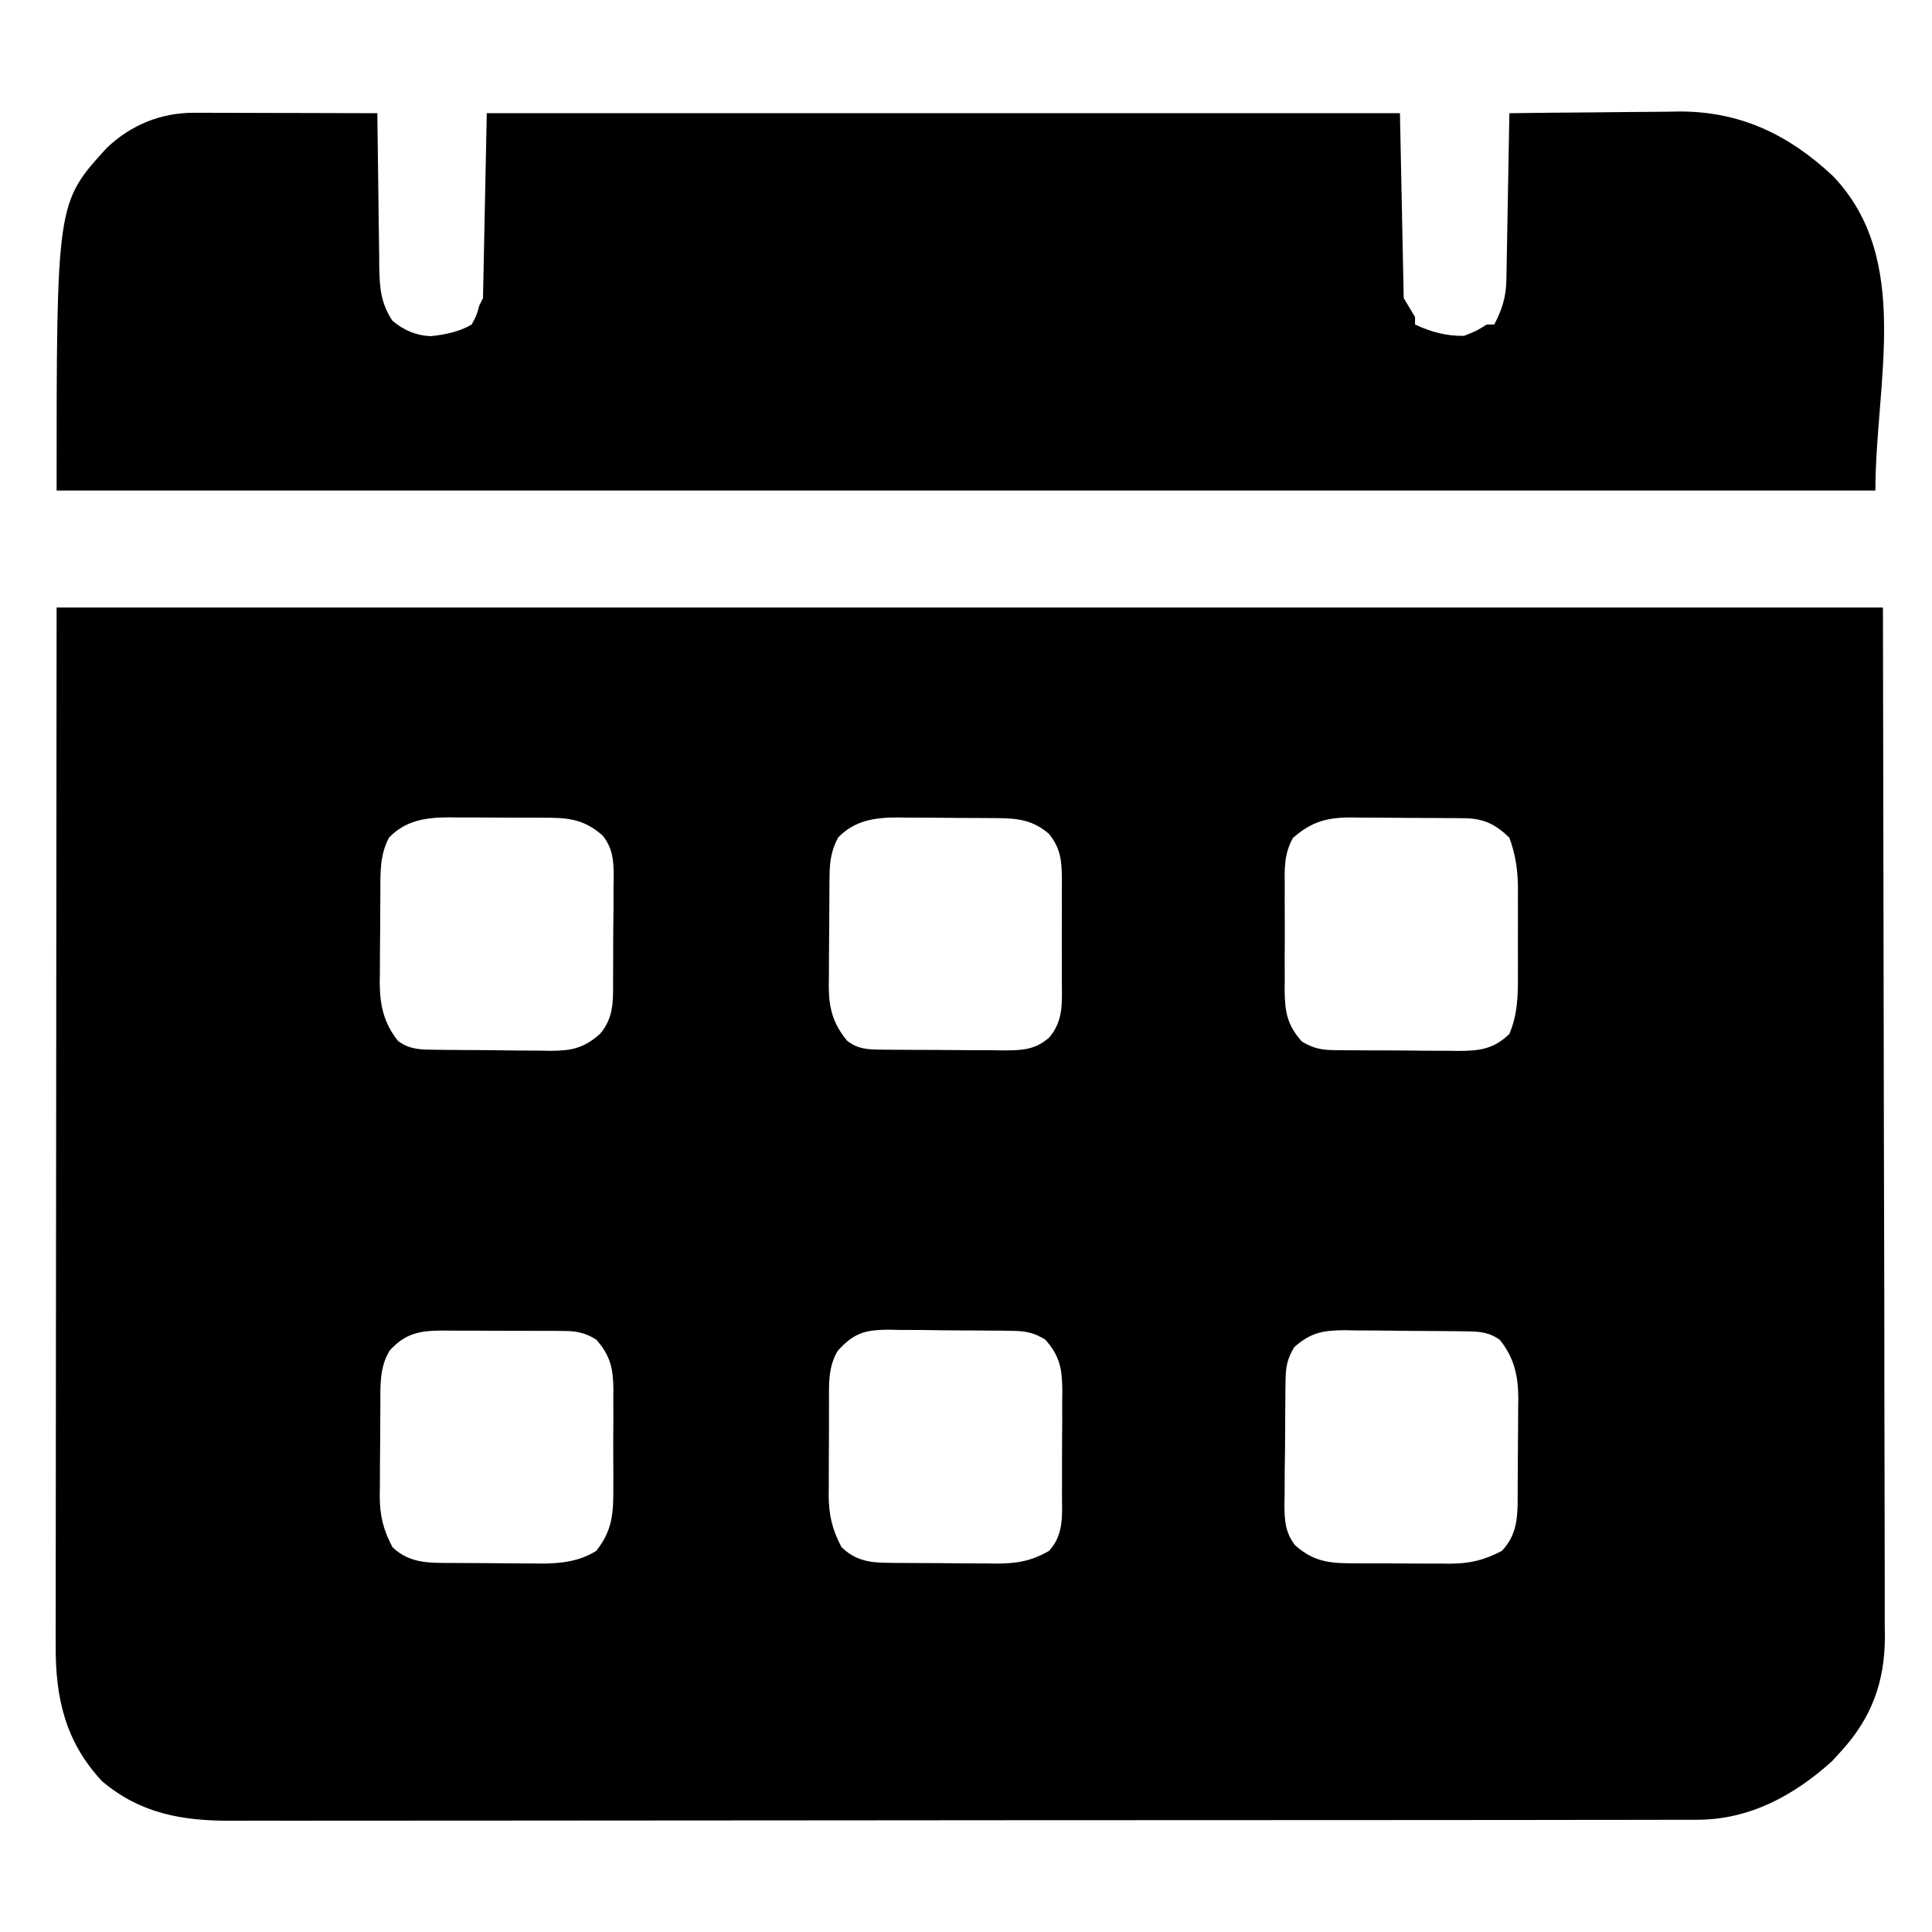
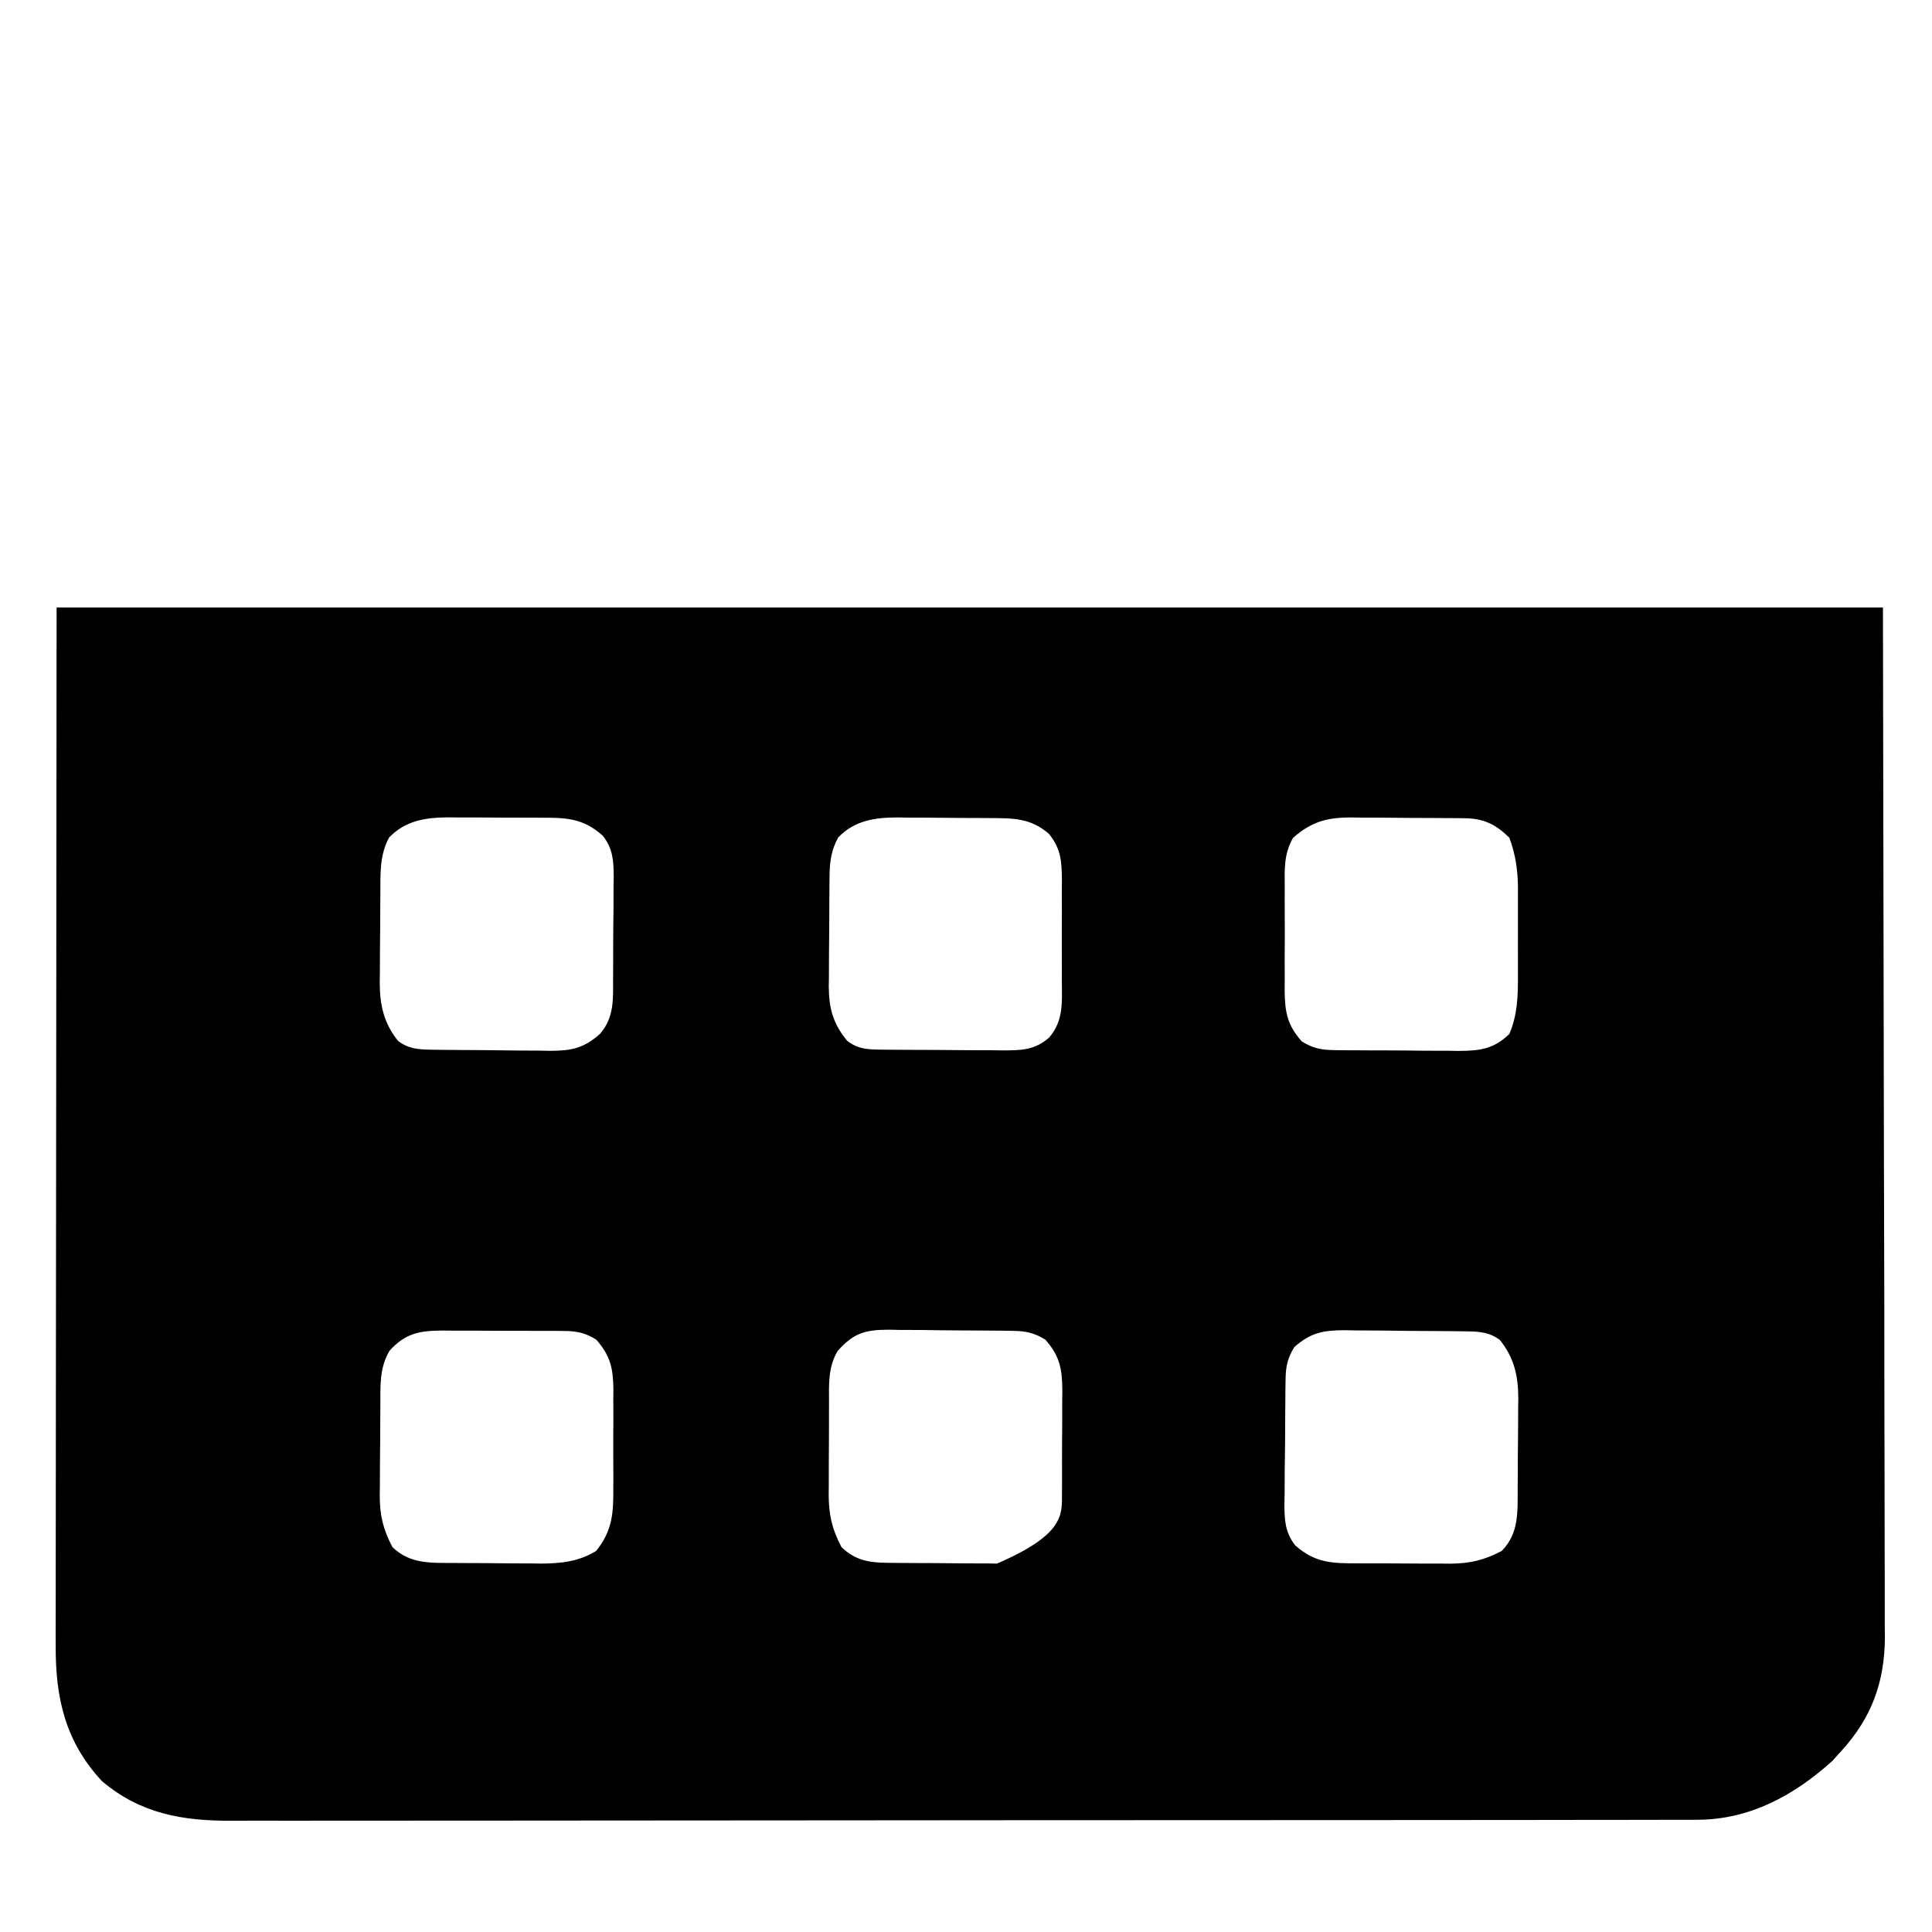
<svg xmlns="http://www.w3.org/2000/svg" version="1.1" width="512" height="512">
-   <path d="M0 0 C159.72 0 319.44 0 484 0 C484.082 46.282 484.165 92.565 484.25 140.25 C484.286 154.863 484.323 169.476 484.36 184.532 C484.378 202.378 484.378 202.378 484.382 210.733 C484.386 216.568 484.4 222.402 484.422 228.237 C484.448 234.971 484.459 241.705 484.454 248.44 C484.451 251.882 484.455 255.324 484.477 258.766 C484.497 262.462 484.492 266.156 484.481 269.851 C484.493 270.913 484.504 271.975 484.516 273.069 C484.423 284.903 480.955 294.249 473 303 C472.196 303.887 471.391 304.774 470.562 305.688 C460.451 314.813 448.683 321.241 434.766 321.257 C434.069 321.261 433.372 321.264 432.654 321.268 C430.325 321.277 427.996 321.272 425.667 321.267 C423.978 321.271 422.288 321.276 420.599 321.281 C415.961 321.293 411.324 321.293 406.686 321.291 C401.683 321.29 396.679 321.301 391.676 321.311 C381.874 321.327 372.073 321.333 362.272 321.334 C354.304 321.335 346.337 321.339 338.37 321.346 C315.778 321.363 293.187 321.372 270.596 321.371 C268.769 321.371 268.769 321.371 266.905 321.371 C265.686 321.371 264.467 321.37 263.21 321.37 C243.45 321.37 223.69 321.389 203.93 321.417 C183.638 321.446 163.346 321.459 143.054 321.458 C131.662 321.457 120.271 321.463 108.879 321.484 C99.18 321.502 89.481 321.507 79.782 321.493 C74.835 321.487 69.888 321.486 64.941 321.504 C60.408 321.519 55.876 321.517 51.343 321.499 C49.707 321.496 48.071 321.5 46.435 321.511 C33.45 321.594 22.227 319.669 12 311 C2.317 300.582 -0.314 288.995 -0.241 275.142 C-0.242 273.966 -0.244 272.79 -0.246 271.579 C-0.248 268.326 -0.242 265.073 -0.232 261.82 C-0.223 258.254 -0.226 254.688 -0.228 251.123 C-0.229 244.206 -0.22 237.29 -0.207 230.374 C-0.192 222.371 -0.191 214.368 -0.189 206.365 C-0.179 185.243 -0.151 164.122 -0.125 143 C-0.084 95.81 -0.043 48.62 0 0 Z M88.125 60.938 C85.58 65.604 85.824 70.477 85.797 75.676 C85.791 76.519 85.785 77.363 85.78 78.231 C85.77 80.014 85.764 81.797 85.76 83.58 C85.75 86.292 85.719 89.004 85.688 91.717 C85.681 93.453 85.676 95.189 85.672 96.926 C85.66 97.73 85.647 98.535 85.634 99.363 C85.658 105.327 86.671 110.088 90.5 114.875 C93.251 116.938 95.882 117.133 99.193 117.177 C100.455 117.196 100.455 117.196 101.742 117.216 C102.648 117.223 103.555 117.231 104.488 117.238 C105.424 117.246 106.36 117.254 107.325 117.263 C109.306 117.277 111.287 117.287 113.268 117.295 C116.291 117.312 119.312 117.356 122.334 117.4 C124.26 117.411 126.187 117.419 128.113 117.426 C129.464 117.452 129.464 117.452 130.841 117.479 C136.378 117.46 139.697 116.828 144 113 C147.857 108.546 147.468 103.706 147.469 98.098 C147.476 97.142 147.484 96.187 147.492 95.203 C147.503 93.186 147.505 91.17 147.501 89.154 C147.5 86.076 147.542 83.001 147.586 79.924 C147.591 77.961 147.594 75.998 147.594 74.035 C147.61 73.119 147.627 72.204 147.643 71.26 C147.598 67.011 147.426 63.935 144.775 60.498 C139.455 55.71 134.863 55.692 128.008 55.699 C127.144 55.695 126.279 55.691 125.389 55.686 C123.565 55.681 121.741 55.68 119.917 55.684 C117.141 55.687 114.366 55.664 111.59 55.639 C109.813 55.636 108.035 55.636 106.258 55.637 C105.435 55.628 104.612 55.618 103.763 55.609 C97.771 55.656 92.488 56.429 88.125 60.938 Z M207.125 60.938 C205.327 64.234 204.876 67.308 204.839 71.031 C204.829 71.812 204.82 72.593 204.81 73.398 C204.806 74.233 204.801 75.069 204.797 75.93 C204.791 76.798 204.785 77.666 204.78 78.56 C204.77 80.394 204.764 82.228 204.76 84.062 C204.75 86.858 204.719 89.653 204.688 92.449 C204.681 94.234 204.676 96.02 204.672 97.805 C204.66 98.636 204.647 99.468 204.634 100.324 C204.657 106.11 205.708 110.231 209.5 114.812 C212.255 116.993 214.931 117.131 218.3 117.161 C219.165 117.171 220.029 117.18 220.92 117.19 C222.317 117.197 222.317 117.197 223.742 117.203 C225.183 117.212 225.183 117.212 226.653 117.22 C228.685 117.23 230.718 117.236 232.75 117.24 C235.856 117.25 238.961 117.281 242.066 117.312 C244.042 117.319 246.017 117.324 247.992 117.328 C248.919 117.34 249.847 117.353 250.802 117.366 C255.645 117.349 259.18 117.32 263 114 C266.874 109.522 266.436 104.685 266.398 99.062 C266.403 97.626 266.403 97.626 266.407 96.16 C266.409 94.14 266.404 92.119 266.391 90.099 C266.375 87.011 266.391 83.924 266.41 80.836 C266.408 78.87 266.404 76.904 266.398 74.938 C266.405 74.017 266.411 73.096 266.417 72.147 C266.364 67.277 266.177 63.948 263 60 C258.122 55.732 253.428 55.828 247.203 55.797 C245.903 55.788 245.903 55.788 244.576 55.78 C242.74 55.77 240.904 55.764 239.068 55.76 C236.274 55.75 233.481 55.719 230.688 55.688 C228.901 55.681 227.115 55.676 225.328 55.672 C224.499 55.66 223.669 55.647 222.815 55.634 C216.794 55.657 211.512 56.405 207.125 60.938 Z M327.658 61.055 C325.226 65.375 325.427 69.24 325.469 74.121 C325.463 75.587 325.463 75.587 325.457 77.083 C325.454 79.147 325.462 81.21 325.479 83.274 C325.5 86.423 325.479 89.571 325.453 92.721 C325.456 94.729 325.461 96.738 325.469 98.746 C325.461 99.684 325.453 100.621 325.444 101.588 C325.524 107.187 326.117 110.649 330 115 C332.907 116.779 335.103 117.257 338.49 117.291 C339.371 117.303 340.252 117.316 341.16 117.329 C342.105 117.331 343.05 117.334 344.023 117.336 C345.492 117.346 345.492 117.346 346.99 117.356 C349.059 117.366 351.129 117.371 353.198 117.371 C356.357 117.375 359.514 117.411 362.672 117.449 C364.685 117.455 366.698 117.459 368.711 117.461 C369.652 117.475 370.593 117.49 371.562 117.504 C377.125 117.466 380.817 117.059 385 113 C387.2 107.813 387.295 102.79 387.266 97.25 C387.268 96.433 387.269 95.616 387.271 94.774 C387.273 93.057 387.269 91.339 387.261 89.621 C387.25 87.008 387.261 84.395 387.273 81.781 C387.272 80.104 387.27 78.427 387.266 76.75 C387.27 75.977 387.274 75.204 387.278 74.407 C387.237 69.634 386.661 65.537 385 61 C381.27 57.366 378.16 55.889 372.991 55.839 C371.789 55.824 371.789 55.824 370.563 55.81 C369.7 55.806 368.838 55.801 367.949 55.797 C366.612 55.788 366.612 55.788 365.248 55.78 C363.36 55.77 361.473 55.764 359.586 55.76 C356.709 55.75 353.832 55.719 350.955 55.688 C349.12 55.681 347.285 55.676 345.449 55.672 C344.593 55.66 343.736 55.647 342.854 55.634 C336.546 55.658 332.518 56.79 327.658 61.055 Z M88.25 196.938 C85.477 201.512 85.824 206.469 85.797 211.676 C85.791 212.519 85.785 213.363 85.78 214.231 C85.77 216.014 85.764 217.797 85.76 219.58 C85.75 222.292 85.719 225.004 85.688 227.717 C85.681 229.453 85.676 231.189 85.672 232.926 C85.66 233.73 85.647 234.535 85.634 235.363 C85.655 240.652 86.533 244.3 89 249 C93.699 253.547 99.205 253.169 105.422 253.203 C106.241 253.209 107.06 253.215 107.903 253.22 C109.635 253.23 111.366 253.236 113.098 253.24 C115.727 253.25 118.355 253.281 120.984 253.312 C122.672 253.319 124.359 253.324 126.047 253.328 C126.824 253.34 127.602 253.353 128.403 253.366 C133.641 253.345 138.477 252.831 143 250 C147.337 244.602 147.593 239.878 147.531 233.121 C147.535 232.191 147.539 231.261 147.543 230.302 C147.546 228.345 147.538 226.387 147.521 224.43 C147.5 221.443 147.521 218.458 147.547 215.471 C147.544 213.562 147.539 211.654 147.531 209.746 C147.539 208.858 147.547 207.971 147.556 207.056 C147.473 201.583 146.76 198.268 143 194 C140.115 192.234 137.948 191.746 134.586 191.725 C133.722 191.716 132.857 191.706 131.967 191.696 C131.04 191.697 130.114 191.698 129.16 191.699 C127.721 191.693 127.721 191.693 126.254 191.686 C124.227 191.68 122.201 191.68 120.174 191.684 C117.077 191.687 113.981 191.664 110.885 191.639 C108.914 191.636 106.943 191.636 104.973 191.637 C104.049 191.628 103.124 191.618 102.172 191.609 C96.191 191.652 92.424 192.316 88.25 196.938 Z M207 197 C204.377 201.352 204.694 206.051 204.699 210.992 C204.695 211.856 204.691 212.721 204.686 213.611 C204.681 215.435 204.68 217.259 204.684 219.083 C204.687 221.859 204.664 224.634 204.639 227.41 C204.636 229.187 204.636 230.965 204.637 232.742 C204.628 233.565 204.618 234.388 204.609 235.237 C204.651 240.566 205.51 244.266 208 249 C211.55 252.435 215.197 253.113 220.015 253.161 C220.793 253.171 221.571 253.18 222.372 253.19 C223.205 253.194 224.037 253.199 224.895 253.203 C225.76 253.209 226.626 253.215 227.518 253.22 C229.347 253.23 231.177 253.236 233.007 253.24 C235.792 253.25 238.576 253.281 241.361 253.312 C243.143 253.319 244.925 253.324 246.707 253.328 C247.946 253.347 247.946 253.347 249.211 253.366 C254.55 253.345 258.337 252.69 263 250 C267.009 245.688 266.451 240.444 266.434 234.879 C266.439 233.901 266.444 232.924 266.449 231.917 C266.456 229.853 266.455 227.79 266.446 225.726 C266.438 222.577 266.466 219.429 266.498 216.279 C266.5 214.271 266.499 212.262 266.496 210.254 C266.507 209.316 266.519 208.379 266.53 207.412 C266.471 201.807 265.891 198.355 262 194 C259.096 192.224 256.892 191.74 253.51 191.694 C252.188 191.67 252.188 191.67 250.84 191.645 C249.895 191.64 248.95 191.634 247.977 191.629 C246.998 191.62 246.019 191.611 245.01 191.602 C242.941 191.587 240.871 191.578 238.802 191.574 C235.643 191.563 232.486 191.513 229.328 191.463 C227.315 191.453 225.302 191.446 223.289 191.441 C222.348 191.422 221.407 191.402 220.438 191.382 C214.19 191.425 211.217 192.281 207 197 Z M328 196 C326.224 198.904 325.74 201.108 325.694 204.49 C325.678 205.371 325.662 206.252 325.645 207.16 C325.64 208.105 325.634 209.05 325.629 210.023 C325.62 211.002 325.611 211.981 325.602 212.99 C325.587 215.059 325.578 217.129 325.574 219.198 C325.563 222.357 325.513 225.514 325.463 228.672 C325.453 230.685 325.446 232.698 325.441 234.711 C325.422 235.652 325.402 236.593 325.382 237.562 C325.412 241.868 325.533 245.031 328.222 248.518 C333.554 253.282 338.14 253.308 344.992 253.301 C346.288 253.307 346.288 253.307 347.611 253.314 C349.435 253.319 351.259 253.32 353.083 253.316 C355.859 253.313 358.634 253.336 361.41 253.361 C363.187 253.364 364.965 253.364 366.742 253.363 C367.977 253.377 367.977 253.377 369.237 253.391 C374.566 253.349 378.266 252.49 383 250 C387.605 245.241 387.17 239.615 387.203 233.324 C387.212 232.059 387.212 232.059 387.22 230.769 C387.23 228.986 387.236 227.203 387.24 225.42 C387.25 222.708 387.281 219.996 387.312 217.283 C387.319 215.547 387.324 213.811 387.328 212.074 C387.34 211.27 387.353 210.465 387.366 209.637 C387.342 203.673 386.329 198.912 382.5 194.125 C379.72 192.04 377.06 191.866 373.716 191.823 C372.854 191.81 371.993 191.797 371.106 191.784 C369.713 191.773 369.713 191.773 368.293 191.762 C367.335 191.754 366.377 191.746 365.389 191.737 C363.361 191.723 361.333 191.713 359.304 191.705 C356.21 191.688 353.116 191.644 350.021 191.6 C348.049 191.589 346.077 191.581 344.105 191.574 C343.183 191.557 342.261 191.539 341.311 191.521 C335.73 191.54 332.341 192.129 328 196 Z " fill="#000000" transform="translate(15,161)" />
-   <path d="M0 0 C1.081 0 2.162 0 3.275 0 C4.436 0.005 5.596 0.011 6.792 0.016 C7.985 0.017 9.178 0.019 10.407 0.02 C14.218 0.026 18.028 0.038 21.839 0.051 C24.422 0.056 27.006 0.061 29.589 0.065 C35.922 0.076 42.256 0.092 48.589 0.114 C48.595 0.714 48.601 1.315 48.607 1.933 C48.671 8.196 48.755 14.457 48.851 20.719 C48.885 23.055 48.913 25.39 48.935 27.726 C48.969 31.087 49.021 34.448 49.077 37.809 C49.084 38.85 49.09 39.891 49.097 40.963 C49.206 46.407 49.492 50.429 52.589 55.114 C55.523 57.605 58.851 59.04 62.714 59.203 C66.525 58.806 70.281 58.059 73.589 56.114 C74.9 53.671 74.9 53.671 75.589 51.114 C76.084 50.124 76.084 50.124 76.589 49.114 C76.919 32.944 77.249 16.774 77.589 0.114 C157.449 0.114 237.309 0.114 319.589 0.114 C319.919 16.284 320.249 32.454 320.589 49.114 C321.579 50.764 322.569 52.414 323.589 54.114 C323.589 54.774 323.589 55.434 323.589 56.114 C327.772 58.074 331.957 59.222 336.589 59.114 C339.907 57.789 339.907 57.789 342.589 56.114 C343.249 56.114 343.909 56.114 344.589 56.114 C346.678 52.075 347.712 48.83 347.794 44.275 C347.814 43.294 347.834 42.313 347.855 41.303 C347.871 40.246 347.888 39.19 347.905 38.102 C347.936 36.477 347.936 36.477 347.968 34.819 C348.034 31.355 348.093 27.89 348.151 24.426 C348.195 22.079 348.238 19.732 348.282 17.385 C348.389 11.628 348.491 5.871 348.589 0.114 C356.184 0.011 363.778 -0.058 371.373 -0.106 C373.952 -0.126 376.531 -0.153 379.11 -0.188 C382.836 -0.237 386.562 -0.26 390.288 -0.277 C391.992 -0.308 391.992 -0.308 393.73 -0.34 C409.893 -0.344 422.683 5.845 434.327 16.758 C455.468 38.775 445.589 71.598 445.589 100.114 C286.529 100.114 127.469 100.114 -36.411 100.114 C-36.411 23.892 -36.411 23.892 -23.161 9.364 C-16.762 3.235 -8.786 -0.021 0 0 Z " fill="#000000" transform="translate(51.411,29.886)" />
+   <path d="M0 0 C159.72 0 319.44 0 484 0 C484.082 46.282 484.165 92.565 484.25 140.25 C484.286 154.863 484.323 169.476 484.36 184.532 C484.378 202.378 484.378 202.378 484.382 210.733 C484.386 216.568 484.4 222.402 484.422 228.237 C484.448 234.971 484.459 241.705 484.454 248.44 C484.451 251.882 484.455 255.324 484.477 258.766 C484.497 262.462 484.492 266.156 484.481 269.851 C484.493 270.913 484.504 271.975 484.516 273.069 C484.423 284.903 480.955 294.249 473 303 C472.196 303.887 471.391 304.774 470.562 305.688 C460.451 314.813 448.683 321.241 434.766 321.257 C434.069 321.261 433.372 321.264 432.654 321.268 C430.325 321.277 427.996 321.272 425.667 321.267 C423.978 321.271 422.288 321.276 420.599 321.281 C415.961 321.293 411.324 321.293 406.686 321.291 C401.683 321.29 396.679 321.301 391.676 321.311 C381.874 321.327 372.073 321.333 362.272 321.334 C354.304 321.335 346.337 321.339 338.37 321.346 C315.778 321.363 293.187 321.372 270.596 321.371 C268.769 321.371 268.769 321.371 266.905 321.371 C265.686 321.371 264.467 321.37 263.21 321.37 C243.45 321.37 223.69 321.389 203.93 321.417 C183.638 321.446 163.346 321.459 143.054 321.458 C131.662 321.457 120.271 321.463 108.879 321.484 C99.18 321.502 89.481 321.507 79.782 321.493 C74.835 321.487 69.888 321.486 64.941 321.504 C60.408 321.519 55.876 321.517 51.343 321.499 C49.707 321.496 48.071 321.5 46.435 321.511 C33.45 321.594 22.227 319.669 12 311 C2.317 300.582 -0.314 288.995 -0.241 275.142 C-0.242 273.966 -0.244 272.79 -0.246 271.579 C-0.248 268.326 -0.242 265.073 -0.232 261.82 C-0.223 258.254 -0.226 254.688 -0.228 251.123 C-0.229 244.206 -0.22 237.29 -0.207 230.374 C-0.192 222.371 -0.191 214.368 -0.189 206.365 C-0.179 185.243 -0.151 164.122 -0.125 143 C-0.084 95.81 -0.043 48.62 0 0 Z M88.125 60.938 C85.58 65.604 85.824 70.477 85.797 75.676 C85.791 76.519 85.785 77.363 85.78 78.231 C85.77 80.014 85.764 81.797 85.76 83.58 C85.75 86.292 85.719 89.004 85.688 91.717 C85.681 93.453 85.676 95.189 85.672 96.926 C85.66 97.73 85.647 98.535 85.634 99.363 C85.658 105.327 86.671 110.088 90.5 114.875 C93.251 116.938 95.882 117.133 99.193 117.177 C100.455 117.196 100.455 117.196 101.742 117.216 C102.648 117.223 103.555 117.231 104.488 117.238 C105.424 117.246 106.36 117.254 107.325 117.263 C109.306 117.277 111.287 117.287 113.268 117.295 C116.291 117.312 119.312 117.356 122.334 117.4 C124.26 117.411 126.187 117.419 128.113 117.426 C129.464 117.452 129.464 117.452 130.841 117.479 C136.378 117.46 139.697 116.828 144 113 C147.857 108.546 147.468 103.706 147.469 98.098 C147.476 97.142 147.484 96.187 147.492 95.203 C147.503 93.186 147.505 91.17 147.501 89.154 C147.5 86.076 147.542 83.001 147.586 79.924 C147.591 77.961 147.594 75.998 147.594 74.035 C147.61 73.119 147.627 72.204 147.643 71.26 C147.598 67.011 147.426 63.935 144.775 60.498 C139.455 55.71 134.863 55.692 128.008 55.699 C127.144 55.695 126.279 55.691 125.389 55.686 C123.565 55.681 121.741 55.68 119.917 55.684 C117.141 55.687 114.366 55.664 111.59 55.639 C109.813 55.636 108.035 55.636 106.258 55.637 C105.435 55.628 104.612 55.618 103.763 55.609 C97.771 55.656 92.488 56.429 88.125 60.938 Z M207.125 60.938 C205.327 64.234 204.876 67.308 204.839 71.031 C204.829 71.812 204.82 72.593 204.81 73.398 C204.806 74.233 204.801 75.069 204.797 75.93 C204.791 76.798 204.785 77.666 204.78 78.56 C204.77 80.394 204.764 82.228 204.76 84.062 C204.75 86.858 204.719 89.653 204.688 92.449 C204.681 94.234 204.676 96.02 204.672 97.805 C204.66 98.636 204.647 99.468 204.634 100.324 C204.657 106.11 205.708 110.231 209.5 114.812 C212.255 116.993 214.931 117.131 218.3 117.161 C219.165 117.171 220.029 117.18 220.92 117.19 C222.317 117.197 222.317 117.197 223.742 117.203 C225.183 117.212 225.183 117.212 226.653 117.22 C228.685 117.23 230.718 117.236 232.75 117.24 C235.856 117.25 238.961 117.281 242.066 117.312 C244.042 117.319 246.017 117.324 247.992 117.328 C248.919 117.34 249.847 117.353 250.802 117.366 C255.645 117.349 259.18 117.32 263 114 C266.874 109.522 266.436 104.685 266.398 99.062 C266.403 97.626 266.403 97.626 266.407 96.16 C266.409 94.14 266.404 92.119 266.391 90.099 C266.375 87.011 266.391 83.924 266.41 80.836 C266.408 78.87 266.404 76.904 266.398 74.938 C266.405 74.017 266.411 73.096 266.417 72.147 C266.364 67.277 266.177 63.948 263 60 C258.122 55.732 253.428 55.828 247.203 55.797 C245.903 55.788 245.903 55.788 244.576 55.78 C242.74 55.77 240.904 55.764 239.068 55.76 C236.274 55.75 233.481 55.719 230.688 55.688 C228.901 55.681 227.115 55.676 225.328 55.672 C224.499 55.66 223.669 55.647 222.815 55.634 C216.794 55.657 211.512 56.405 207.125 60.938 Z M327.658 61.055 C325.226 65.375 325.427 69.24 325.469 74.121 C325.463 75.587 325.463 75.587 325.457 77.083 C325.454 79.147 325.462 81.21 325.479 83.274 C325.5 86.423 325.479 89.571 325.453 92.721 C325.456 94.729 325.461 96.738 325.469 98.746 C325.461 99.684 325.453 100.621 325.444 101.588 C325.524 107.187 326.117 110.649 330 115 C332.907 116.779 335.103 117.257 338.49 117.291 C339.371 117.303 340.252 117.316 341.16 117.329 C342.105 117.331 343.05 117.334 344.023 117.336 C345.492 117.346 345.492 117.346 346.99 117.356 C349.059 117.366 351.129 117.371 353.198 117.371 C356.357 117.375 359.514 117.411 362.672 117.449 C364.685 117.455 366.698 117.459 368.711 117.461 C369.652 117.475 370.593 117.49 371.562 117.504 C377.125 117.466 380.817 117.059 385 113 C387.2 107.813 387.295 102.79 387.266 97.25 C387.268 96.433 387.269 95.616 387.271 94.774 C387.273 93.057 387.269 91.339 387.261 89.621 C387.25 87.008 387.261 84.395 387.273 81.781 C387.272 80.104 387.27 78.427 387.266 76.75 C387.27 75.977 387.274 75.204 387.278 74.407 C387.237 69.634 386.661 65.537 385 61 C381.27 57.366 378.16 55.889 372.991 55.839 C371.789 55.824 371.789 55.824 370.563 55.81 C369.7 55.806 368.838 55.801 367.949 55.797 C366.612 55.788 366.612 55.788 365.248 55.78 C363.36 55.77 361.473 55.764 359.586 55.76 C356.709 55.75 353.832 55.719 350.955 55.688 C349.12 55.681 347.285 55.676 345.449 55.672 C344.593 55.66 343.736 55.647 342.854 55.634 C336.546 55.658 332.518 56.79 327.658 61.055 Z M88.25 196.938 C85.477 201.512 85.824 206.469 85.797 211.676 C85.791 212.519 85.785 213.363 85.78 214.231 C85.77 216.014 85.764 217.797 85.76 219.58 C85.75 222.292 85.719 225.004 85.688 227.717 C85.681 229.453 85.676 231.189 85.672 232.926 C85.66 233.73 85.647 234.535 85.634 235.363 C85.655 240.652 86.533 244.3 89 249 C93.699 253.547 99.205 253.169 105.422 253.203 C106.241 253.209 107.06 253.215 107.903 253.22 C109.635 253.23 111.366 253.236 113.098 253.24 C115.727 253.25 118.355 253.281 120.984 253.312 C122.672 253.319 124.359 253.324 126.047 253.328 C126.824 253.34 127.602 253.353 128.403 253.366 C133.641 253.345 138.477 252.831 143 250 C147.337 244.602 147.593 239.878 147.531 233.121 C147.535 232.191 147.539 231.261 147.543 230.302 C147.546 228.345 147.538 226.387 147.521 224.43 C147.5 221.443 147.521 218.458 147.547 215.471 C147.544 213.562 147.539 211.654 147.531 209.746 C147.539 208.858 147.547 207.971 147.556 207.056 C147.473 201.583 146.76 198.268 143 194 C140.115 192.234 137.948 191.746 134.586 191.725 C133.722 191.716 132.857 191.706 131.967 191.696 C131.04 191.697 130.114 191.698 129.16 191.699 C127.721 191.693 127.721 191.693 126.254 191.686 C124.227 191.68 122.201 191.68 120.174 191.684 C117.077 191.687 113.981 191.664 110.885 191.639 C108.914 191.636 106.943 191.636 104.973 191.637 C104.049 191.628 103.124 191.618 102.172 191.609 C96.191 191.652 92.424 192.316 88.25 196.938 Z M207 197 C204.377 201.352 204.694 206.051 204.699 210.992 C204.695 211.856 204.691 212.721 204.686 213.611 C204.681 215.435 204.68 217.259 204.684 219.083 C204.687 221.859 204.664 224.634 204.639 227.41 C204.636 229.187 204.636 230.965 204.637 232.742 C204.628 233.565 204.618 234.388 204.609 235.237 C204.651 240.566 205.51 244.266 208 249 C211.55 252.435 215.197 253.113 220.015 253.161 C220.793 253.171 221.571 253.18 222.372 253.19 C223.205 253.194 224.037 253.199 224.895 253.203 C225.76 253.209 226.626 253.215 227.518 253.22 C229.347 253.23 231.177 253.236 233.007 253.24 C235.792 253.25 238.576 253.281 241.361 253.312 C243.143 253.319 244.925 253.324 246.707 253.328 C247.946 253.347 247.946 253.347 249.211 253.366 C267.009 245.688 266.451 240.444 266.434 234.879 C266.439 233.901 266.444 232.924 266.449 231.917 C266.456 229.853 266.455 227.79 266.446 225.726 C266.438 222.577 266.466 219.429 266.498 216.279 C266.5 214.271 266.499 212.262 266.496 210.254 C266.507 209.316 266.519 208.379 266.53 207.412 C266.471 201.807 265.891 198.355 262 194 C259.096 192.224 256.892 191.74 253.51 191.694 C252.188 191.67 252.188 191.67 250.84 191.645 C249.895 191.64 248.95 191.634 247.977 191.629 C246.998 191.62 246.019 191.611 245.01 191.602 C242.941 191.587 240.871 191.578 238.802 191.574 C235.643 191.563 232.486 191.513 229.328 191.463 C227.315 191.453 225.302 191.446 223.289 191.441 C222.348 191.422 221.407 191.402 220.438 191.382 C214.19 191.425 211.217 192.281 207 197 Z M328 196 C326.224 198.904 325.74 201.108 325.694 204.49 C325.678 205.371 325.662 206.252 325.645 207.16 C325.64 208.105 325.634 209.05 325.629 210.023 C325.62 211.002 325.611 211.981 325.602 212.99 C325.587 215.059 325.578 217.129 325.574 219.198 C325.563 222.357 325.513 225.514 325.463 228.672 C325.453 230.685 325.446 232.698 325.441 234.711 C325.422 235.652 325.402 236.593 325.382 237.562 C325.412 241.868 325.533 245.031 328.222 248.518 C333.554 253.282 338.14 253.308 344.992 253.301 C346.288 253.307 346.288 253.307 347.611 253.314 C349.435 253.319 351.259 253.32 353.083 253.316 C355.859 253.313 358.634 253.336 361.41 253.361 C363.187 253.364 364.965 253.364 366.742 253.363 C367.977 253.377 367.977 253.377 369.237 253.391 C374.566 253.349 378.266 252.49 383 250 C387.605 245.241 387.17 239.615 387.203 233.324 C387.212 232.059 387.212 232.059 387.22 230.769 C387.23 228.986 387.236 227.203 387.24 225.42 C387.25 222.708 387.281 219.996 387.312 217.283 C387.319 215.547 387.324 213.811 387.328 212.074 C387.34 211.27 387.353 210.465 387.366 209.637 C387.342 203.673 386.329 198.912 382.5 194.125 C379.72 192.04 377.06 191.866 373.716 191.823 C372.854 191.81 371.993 191.797 371.106 191.784 C369.713 191.773 369.713 191.773 368.293 191.762 C367.335 191.754 366.377 191.746 365.389 191.737 C363.361 191.723 361.333 191.713 359.304 191.705 C356.21 191.688 353.116 191.644 350.021 191.6 C348.049 191.589 346.077 191.581 344.105 191.574 C343.183 191.557 342.261 191.539 341.311 191.521 C335.73 191.54 332.341 192.129 328 196 Z " fill="#000000" transform="translate(15,161)" />
</svg>